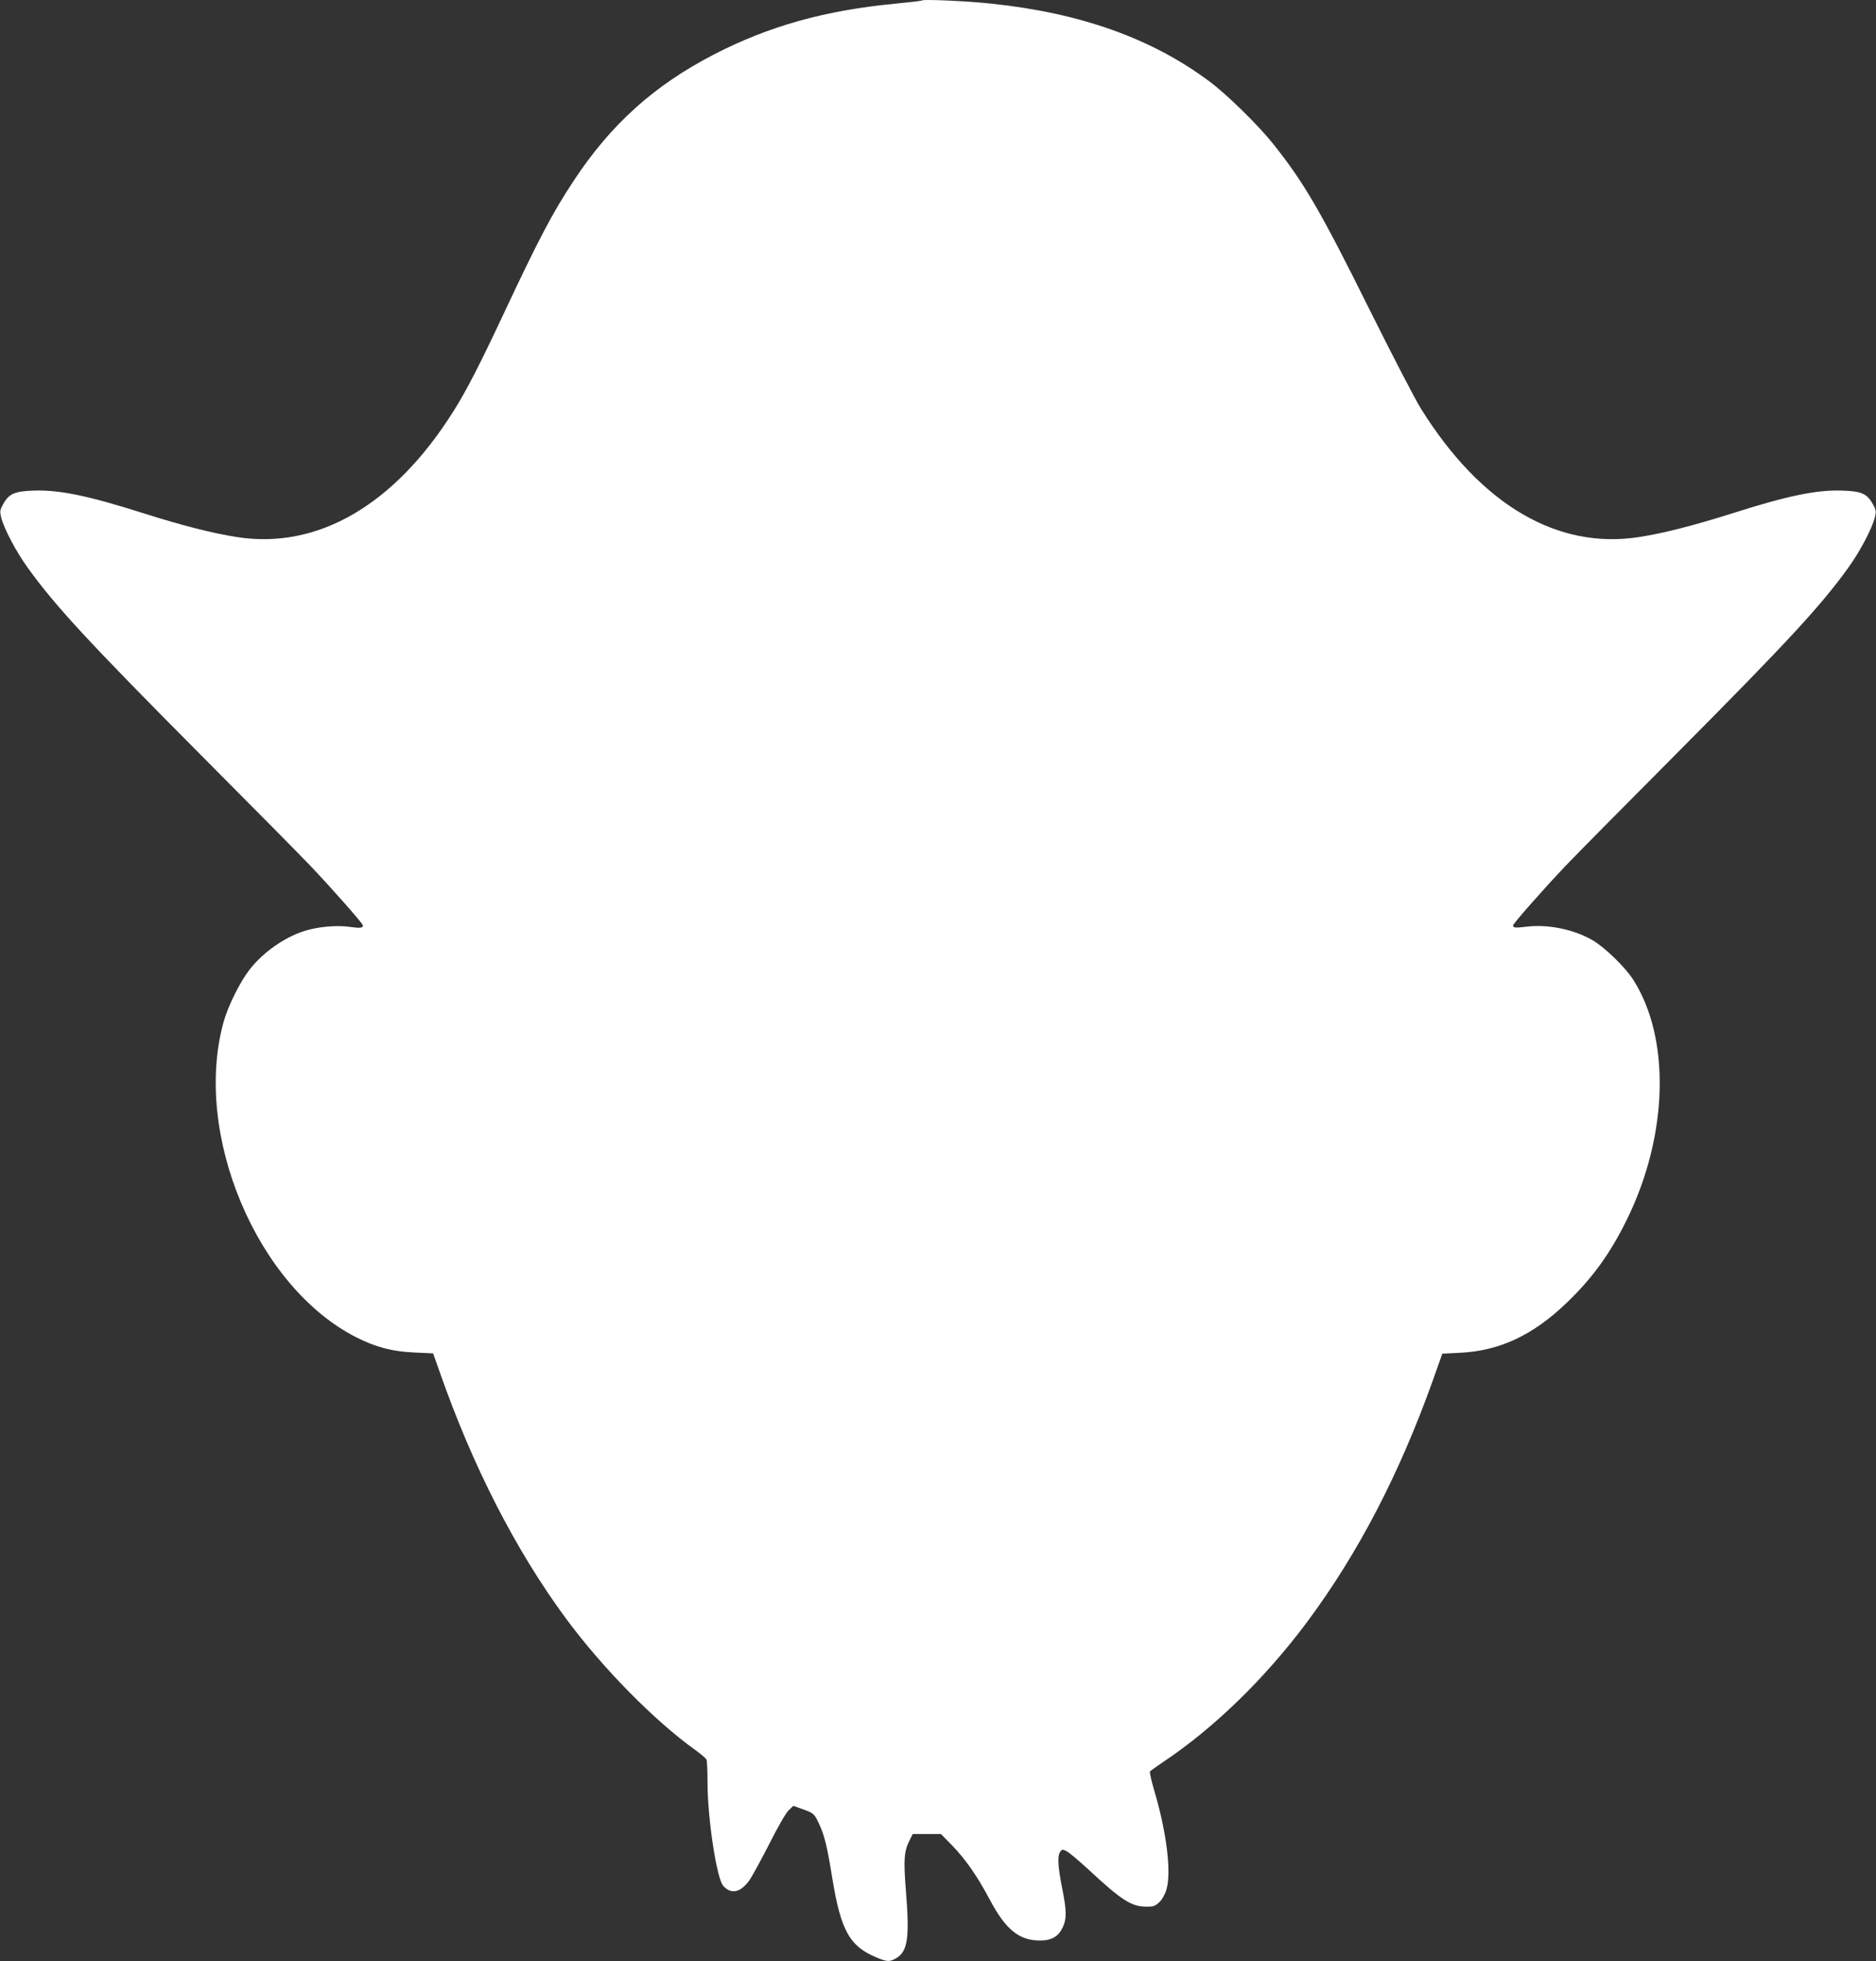
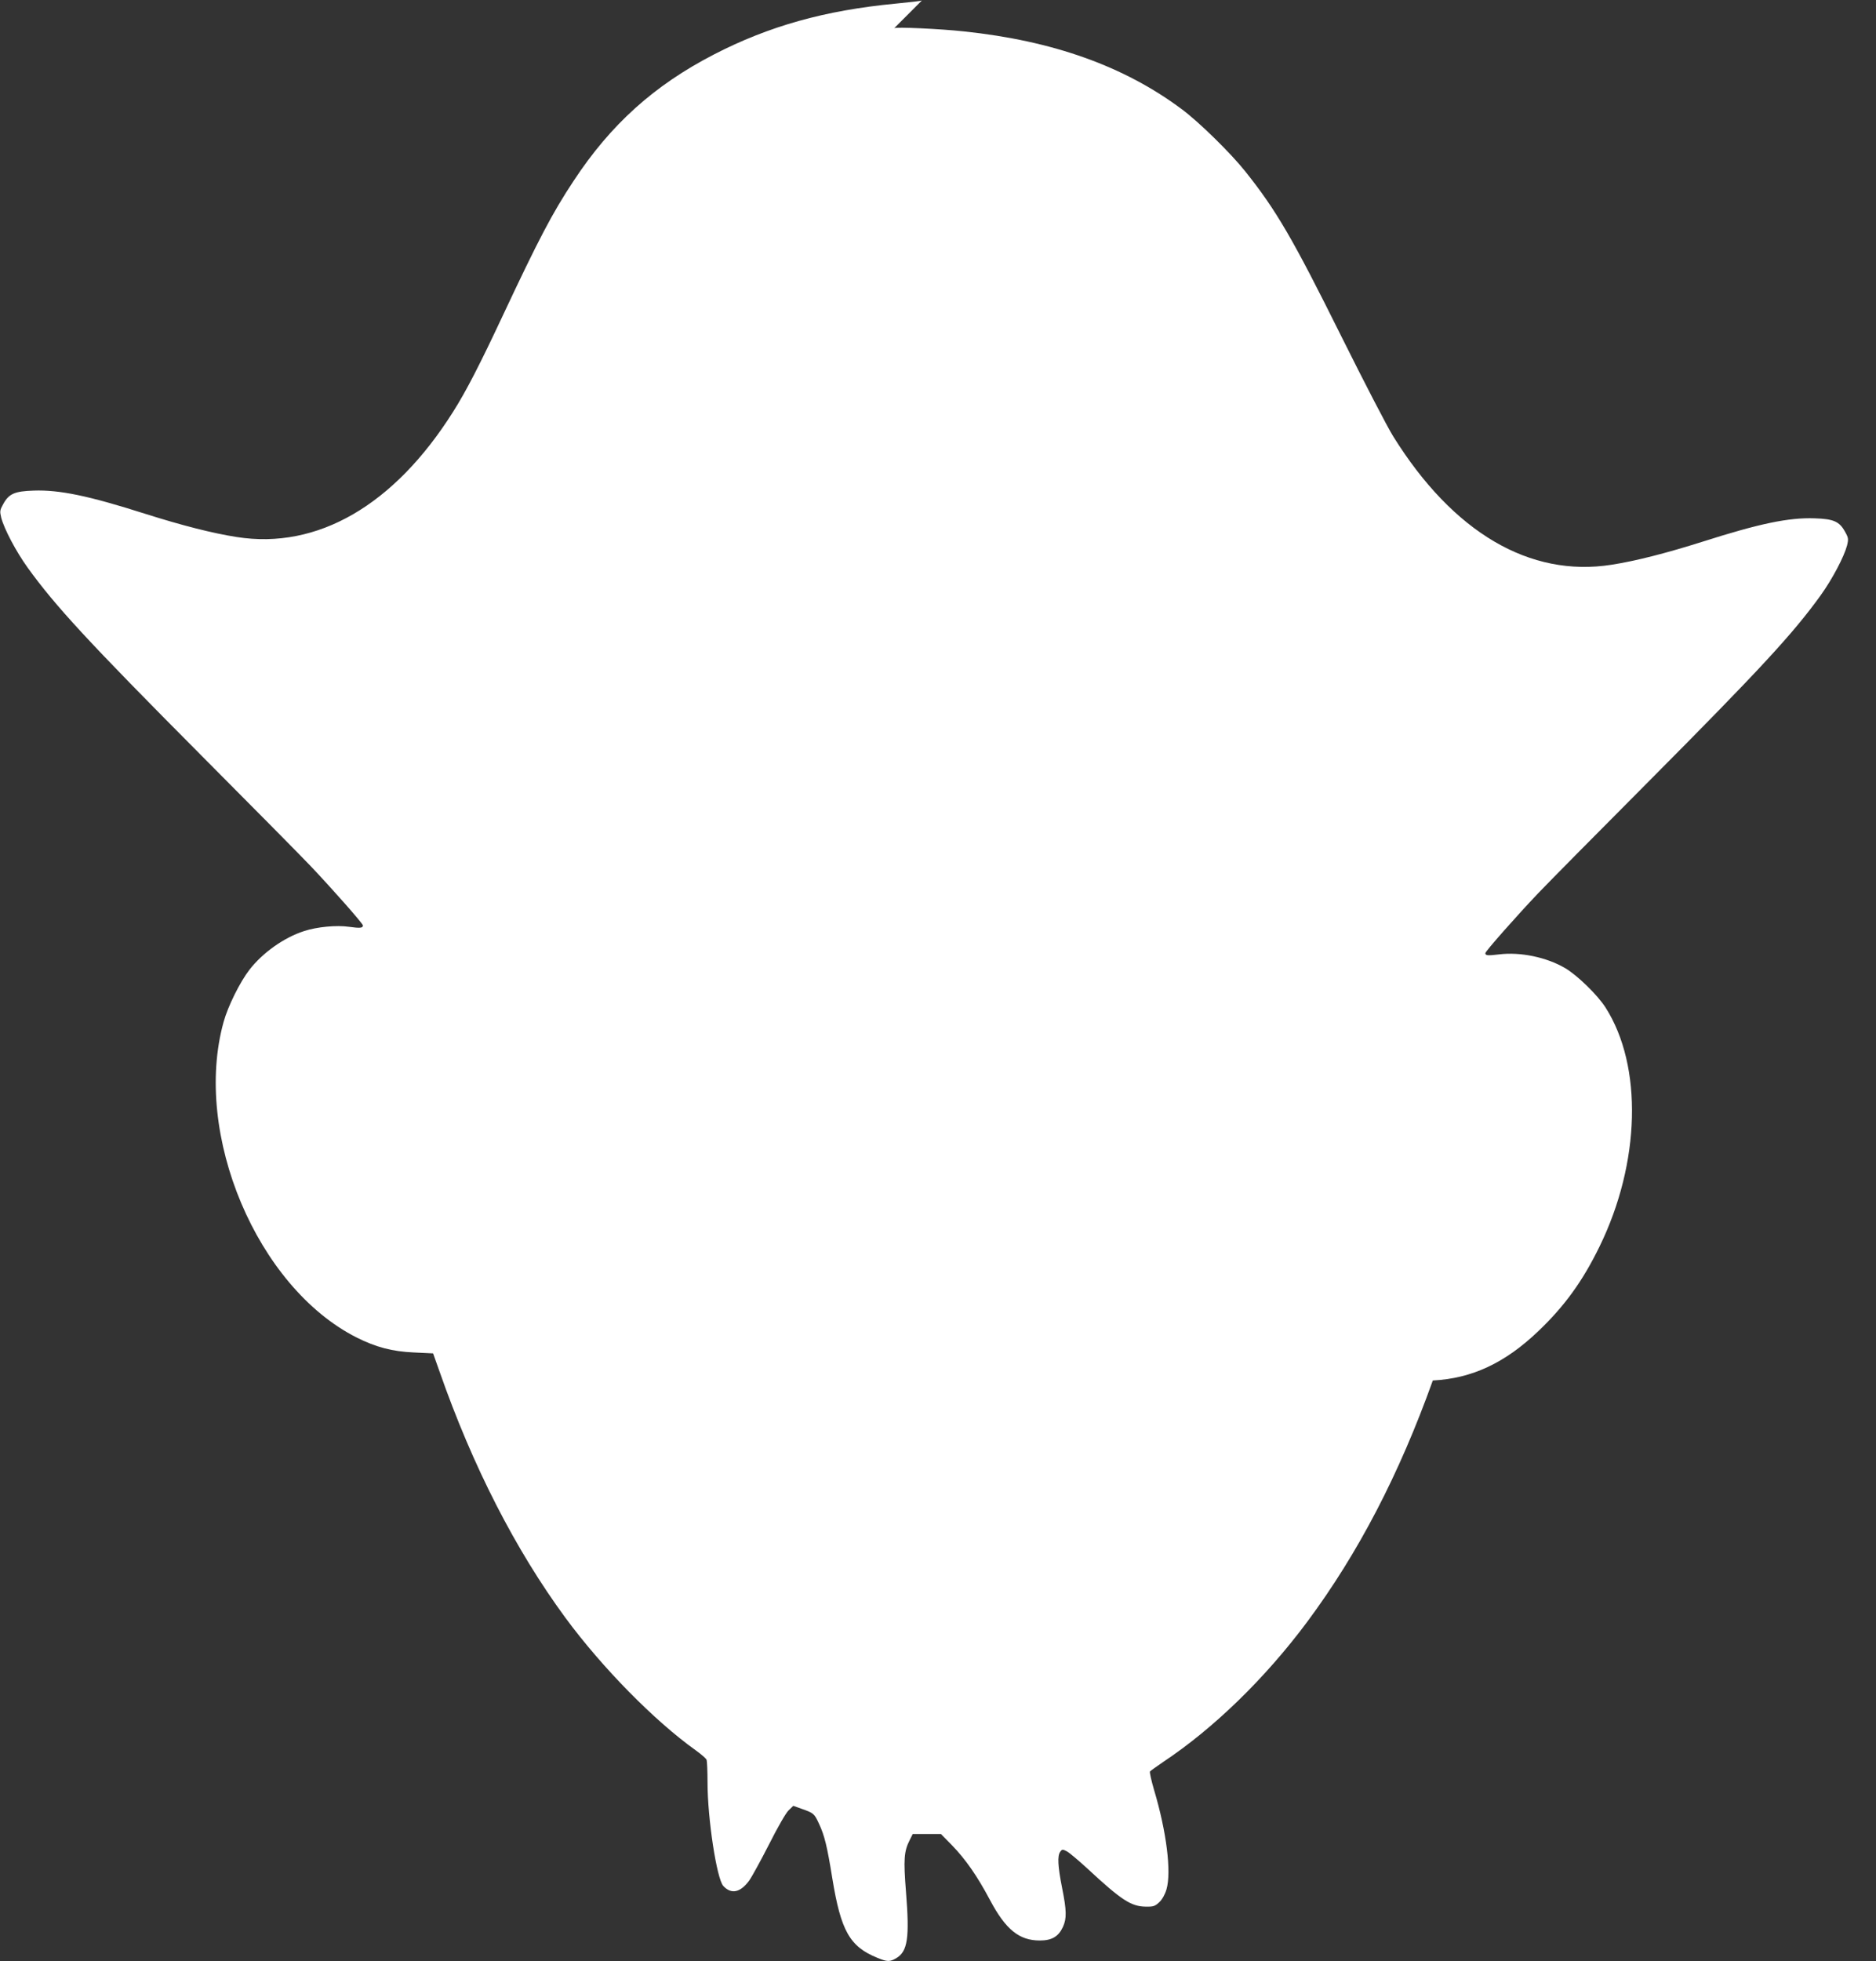
<svg xmlns="http://www.w3.org/2000/svg" version="1.0" width="1225pt" height="1280pt" viewBox="0 0 1225 1280" preserveAspectRatio="xMidYMid meet">
  <rect x="0" y="0" width="1225" height="1280" fill="#333333" stroke="none" />
  <g transform="translate(0,1280) scale(0.1,-0.1)" fill="#ffffff" stroke="none">
-     <path d="M6020 12797 c-3 -3 -81 -12 -175 -21 -458 -44 -824 -146 -1184 -332 -389 -201 -672 -455 -915 -824 -140 -211 -229 -382 -463 -880 -148 -316 -240 -495 -324 -627 -385 -611 -886 -901 -1413 -818 -156 24 -359 76 -596 151 -370 118 -562 158 -730 152 -124 -4 -162 -20 -199 -88 -22 -39 -23 -47 -13 -89 20 -75 96 -219 172 -325 181 -251 393 -481 1139 -1231 323 -324 641 -646 707 -715 137 -144 344 -378 344 -390 0 -17 -18 -19 -90 -9 -82 12 -210 0 -295 -28 -130 -42 -269 -140 -356 -252 -62 -80 -141 -239 -169 -341 -203 -732 219 -1731 868 -2059 127 -64 235 -92 374 -98 l126 -6 43 -121 c216 -617 494 -1160 822 -1606 239 -324 580 -671 849 -863 36 -26 69 -54 72 -63 3 -9 6 -75 6 -147 0 -236 60 -629 103 -676 52 -56 111 -44 169 35 19 27 78 135 131 239 55 109 109 203 126 219 l31 30 53 -19 c80 -28 84 -31 115 -98 36 -77 53 -146 87 -357 56 -343 114 -445 294 -518 66 -27 81 -27 124 -2 74 44 87 133 63 432 -17 213 -13 265 24 338 l20 40 92 0 92 0 71 -72 c91 -94 166 -202 249 -358 103 -194 191 -265 326 -265 79 0 122 26 151 89 25 55 24 107 -6 256 -28 141 -31 208 -12 234 12 17 16 17 43 3 16 -8 76 -59 134 -112 223 -207 286 -248 382 -249 50 -1 60 3 88 29 19 18 37 50 47 84 33 114 0 377 -81 648 -18 61 -30 116 -27 121 3 4 42 32 86 62 331 220 667 547 941 915 333 448 600 961 820 1575 l62 175 119 6 c255 13 472 114 690 323 170 162 289 326 399 552 267 546 283 1177 39 1559 -52 82 -186 212 -265 258 -122 71 -292 106 -430 89 -75 -9 -90 -8 -90 8 0 12 207 246 344 390 66 69 384 391 707 715 746 750 958 980 1139 1231 76 106 152 250 172 325 10 42 9 50 -13 89 -37 68 -75 84 -199 88 -168 6 -360 -34 -730 -152 -237 -75 -440 -127 -596 -151 -534 -84 -1034 210 -1425 837 -39 62 -191 356 -339 653 -318 640 -426 825 -629 1079 -95 119 -302 322 -413 404 -376 281 -842 447 -1423 508 -155 17 -446 30 -455 21z" />
+     <path d="M6020 12797 c-3 -3 -81 -12 -175 -21 -458 -44 -824 -146 -1184 -332 -389 -201 -672 -455 -915 -824 -140 -211 -229 -382 -463 -880 -148 -316 -240 -495 -324 -627 -385 -611 -886 -901 -1413 -818 -156 24 -359 76 -596 151 -370 118 -562 158 -730 152 -124 -4 -162 -20 -199 -88 -22 -39 -23 -47 -13 -89 20 -75 96 -219 172 -325 181 -251 393 -481 1139 -1231 323 -324 641 -646 707 -715 137 -144 344 -378 344 -390 0 -17 -18 -19 -90 -9 -82 12 -210 0 -295 -28 -130 -42 -269 -140 -356 -252 -62 -80 -141 -239 -169 -341 -203 -732 219 -1731 868 -2059 127 -64 235 -92 374 -98 l126 -6 43 -121 c216 -617 494 -1160 822 -1606 239 -324 580 -671 849 -863 36 -26 69 -54 72 -63 3 -9 6 -75 6 -147 0 -236 60 -629 103 -676 52 -56 111 -44 169 35 19 27 78 135 131 239 55 109 109 203 126 219 l31 30 53 -19 c80 -28 84 -31 115 -98 36 -77 53 -146 87 -357 56 -343 114 -445 294 -518 66 -27 81 -27 124 -2 74 44 87 133 63 432 -17 213 -13 265 24 338 l20 40 92 0 92 0 71 -72 c91 -94 166 -202 249 -358 103 -194 191 -265 326 -265 79 0 122 26 151 89 25 55 24 107 -6 256 -28 141 -31 208 -12 234 12 17 16 17 43 3 16 -8 76 -59 134 -112 223 -207 286 -248 382 -249 50 -1 60 3 88 29 19 18 37 50 47 84 33 114 0 377 -81 648 -18 61 -30 116 -27 121 3 4 42 32 86 62 331 220 667 547 941 915 333 448 600 961 820 1575 c255 13 472 114 690 323 170 162 289 326 399 552 267 546 283 1177 39 1559 -52 82 -186 212 -265 258 -122 71 -292 106 -430 89 -75 -9 -90 -8 -90 8 0 12 207 246 344 390 66 69 384 391 707 715 746 750 958 980 1139 1231 76 106 152 250 172 325 10 42 9 50 -13 89 -37 68 -75 84 -199 88 -168 6 -360 -34 -730 -152 -237 -75 -440 -127 -596 -151 -534 -84 -1034 210 -1425 837 -39 62 -191 356 -339 653 -318 640 -426 825 -629 1079 -95 119 -302 322 -413 404 -376 281 -842 447 -1423 508 -155 17 -446 30 -455 21z" />
  </g>
</svg>